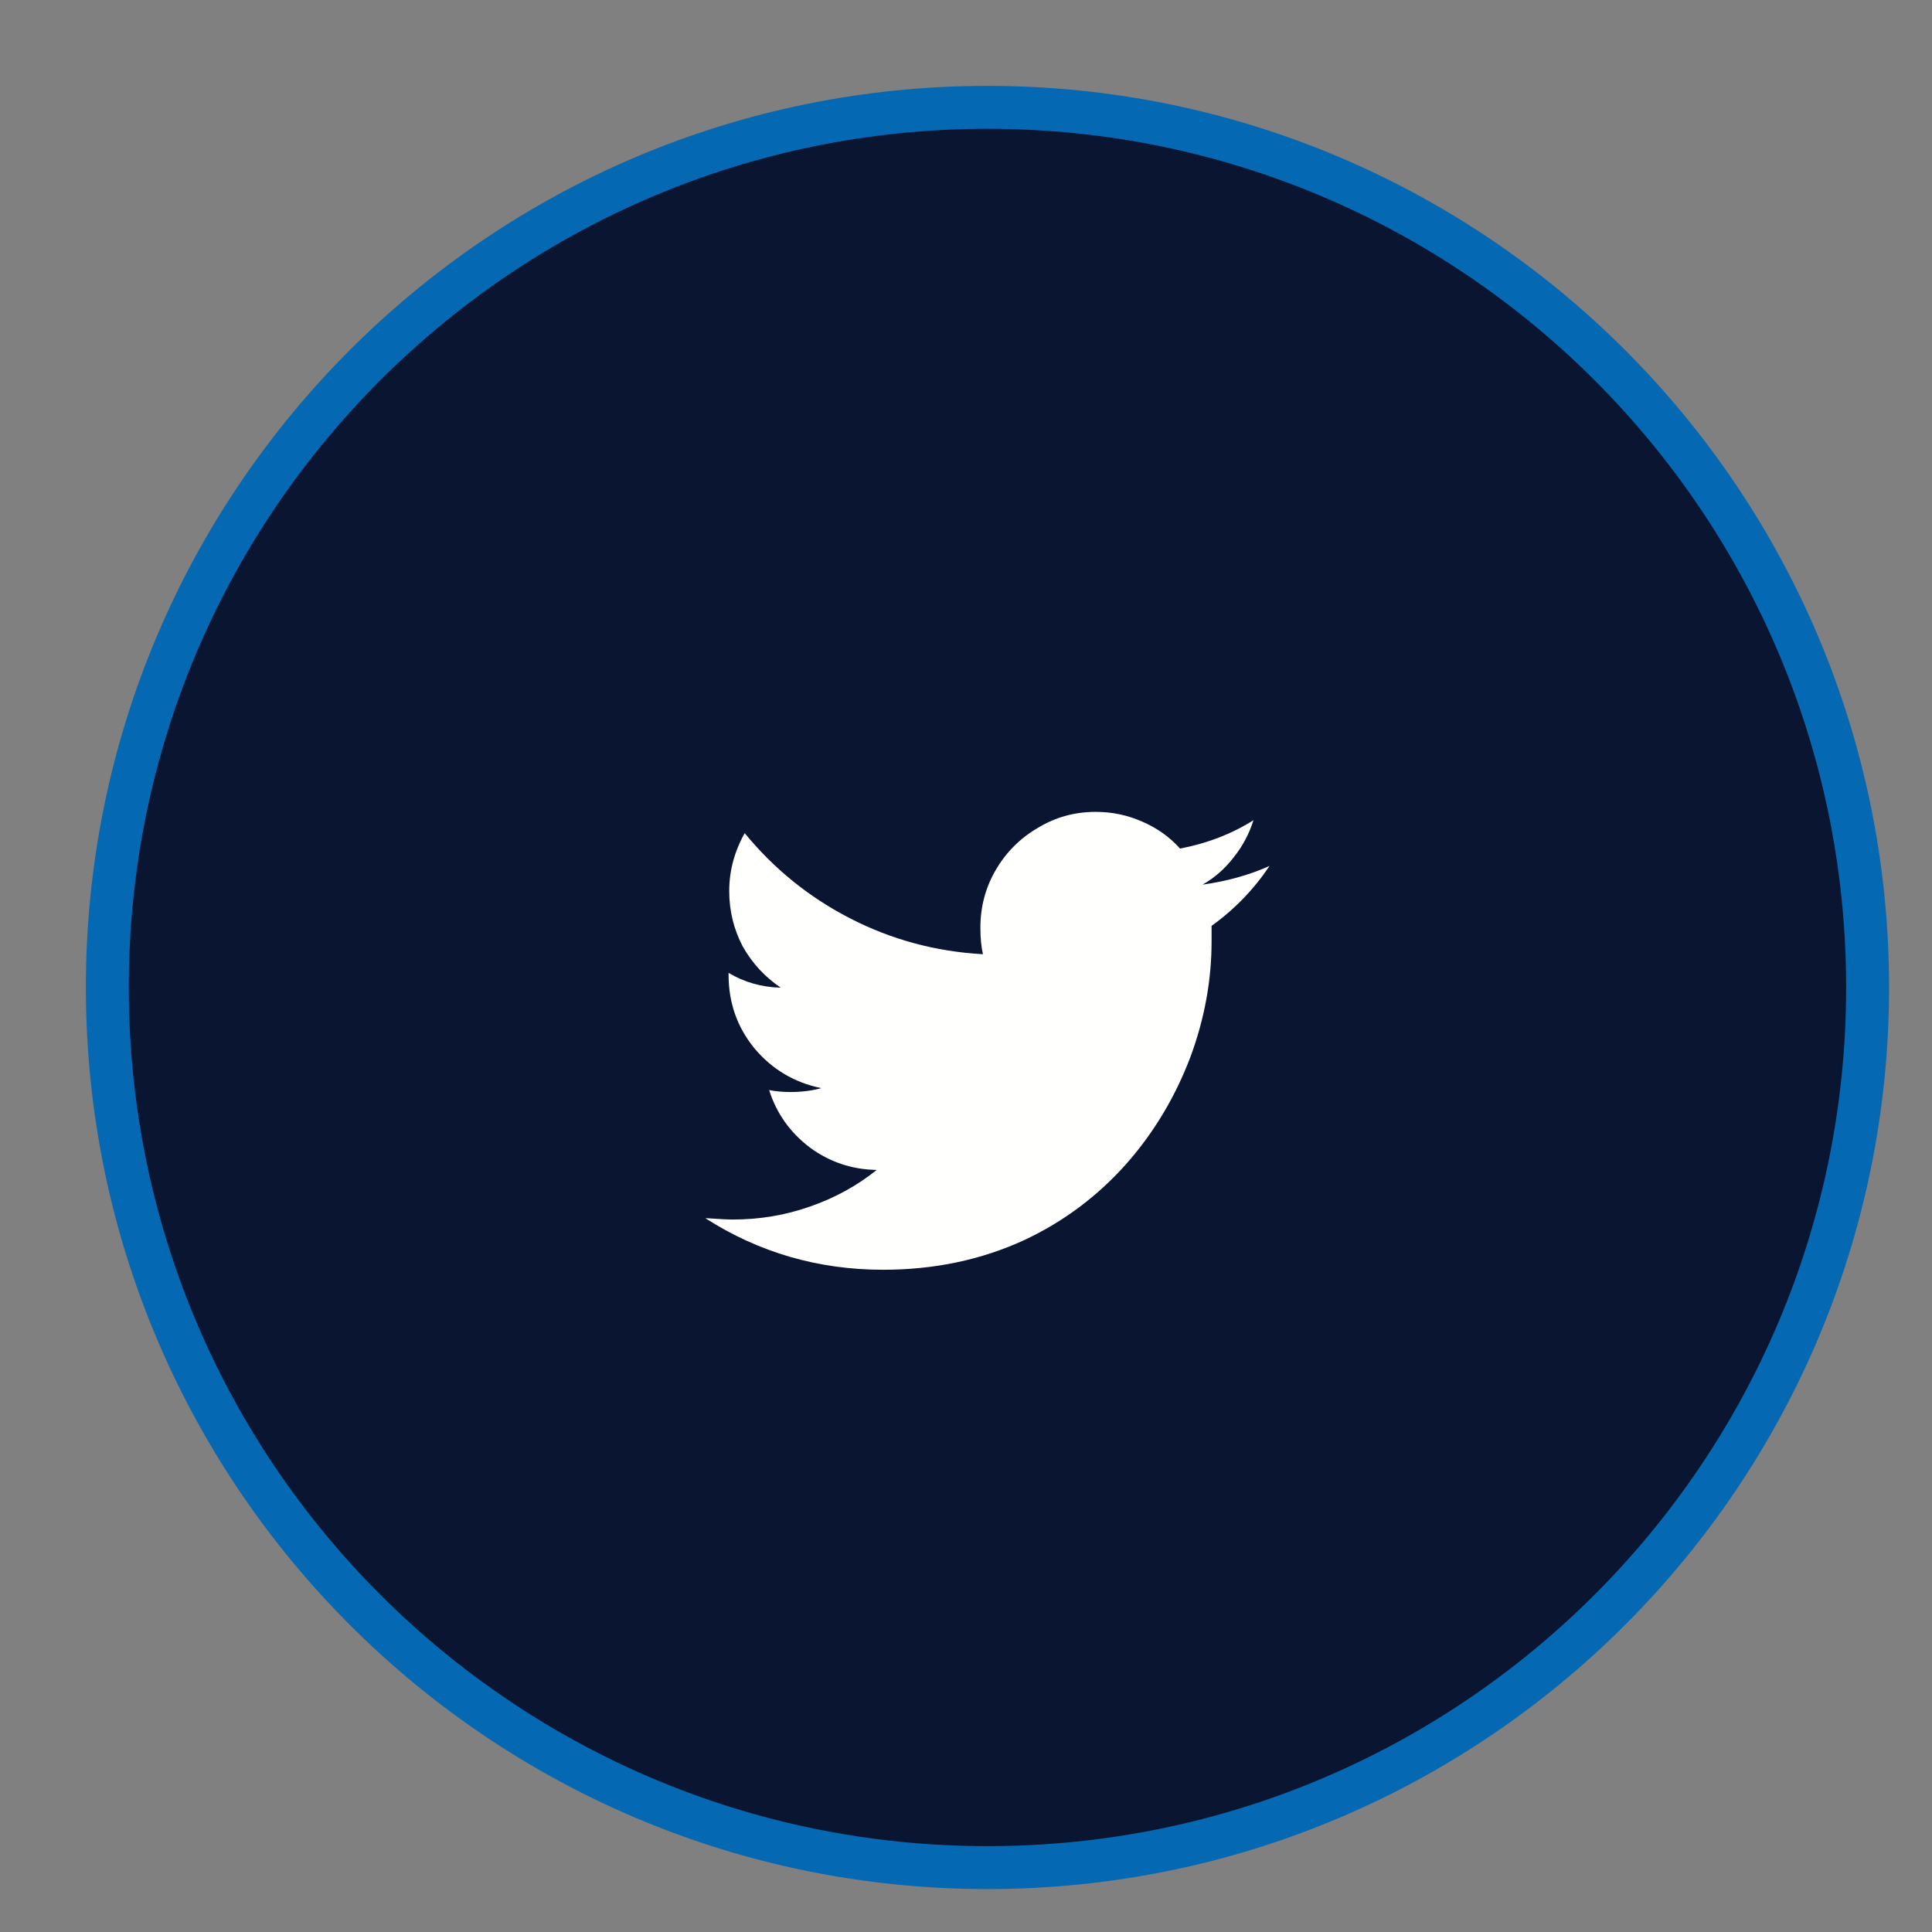
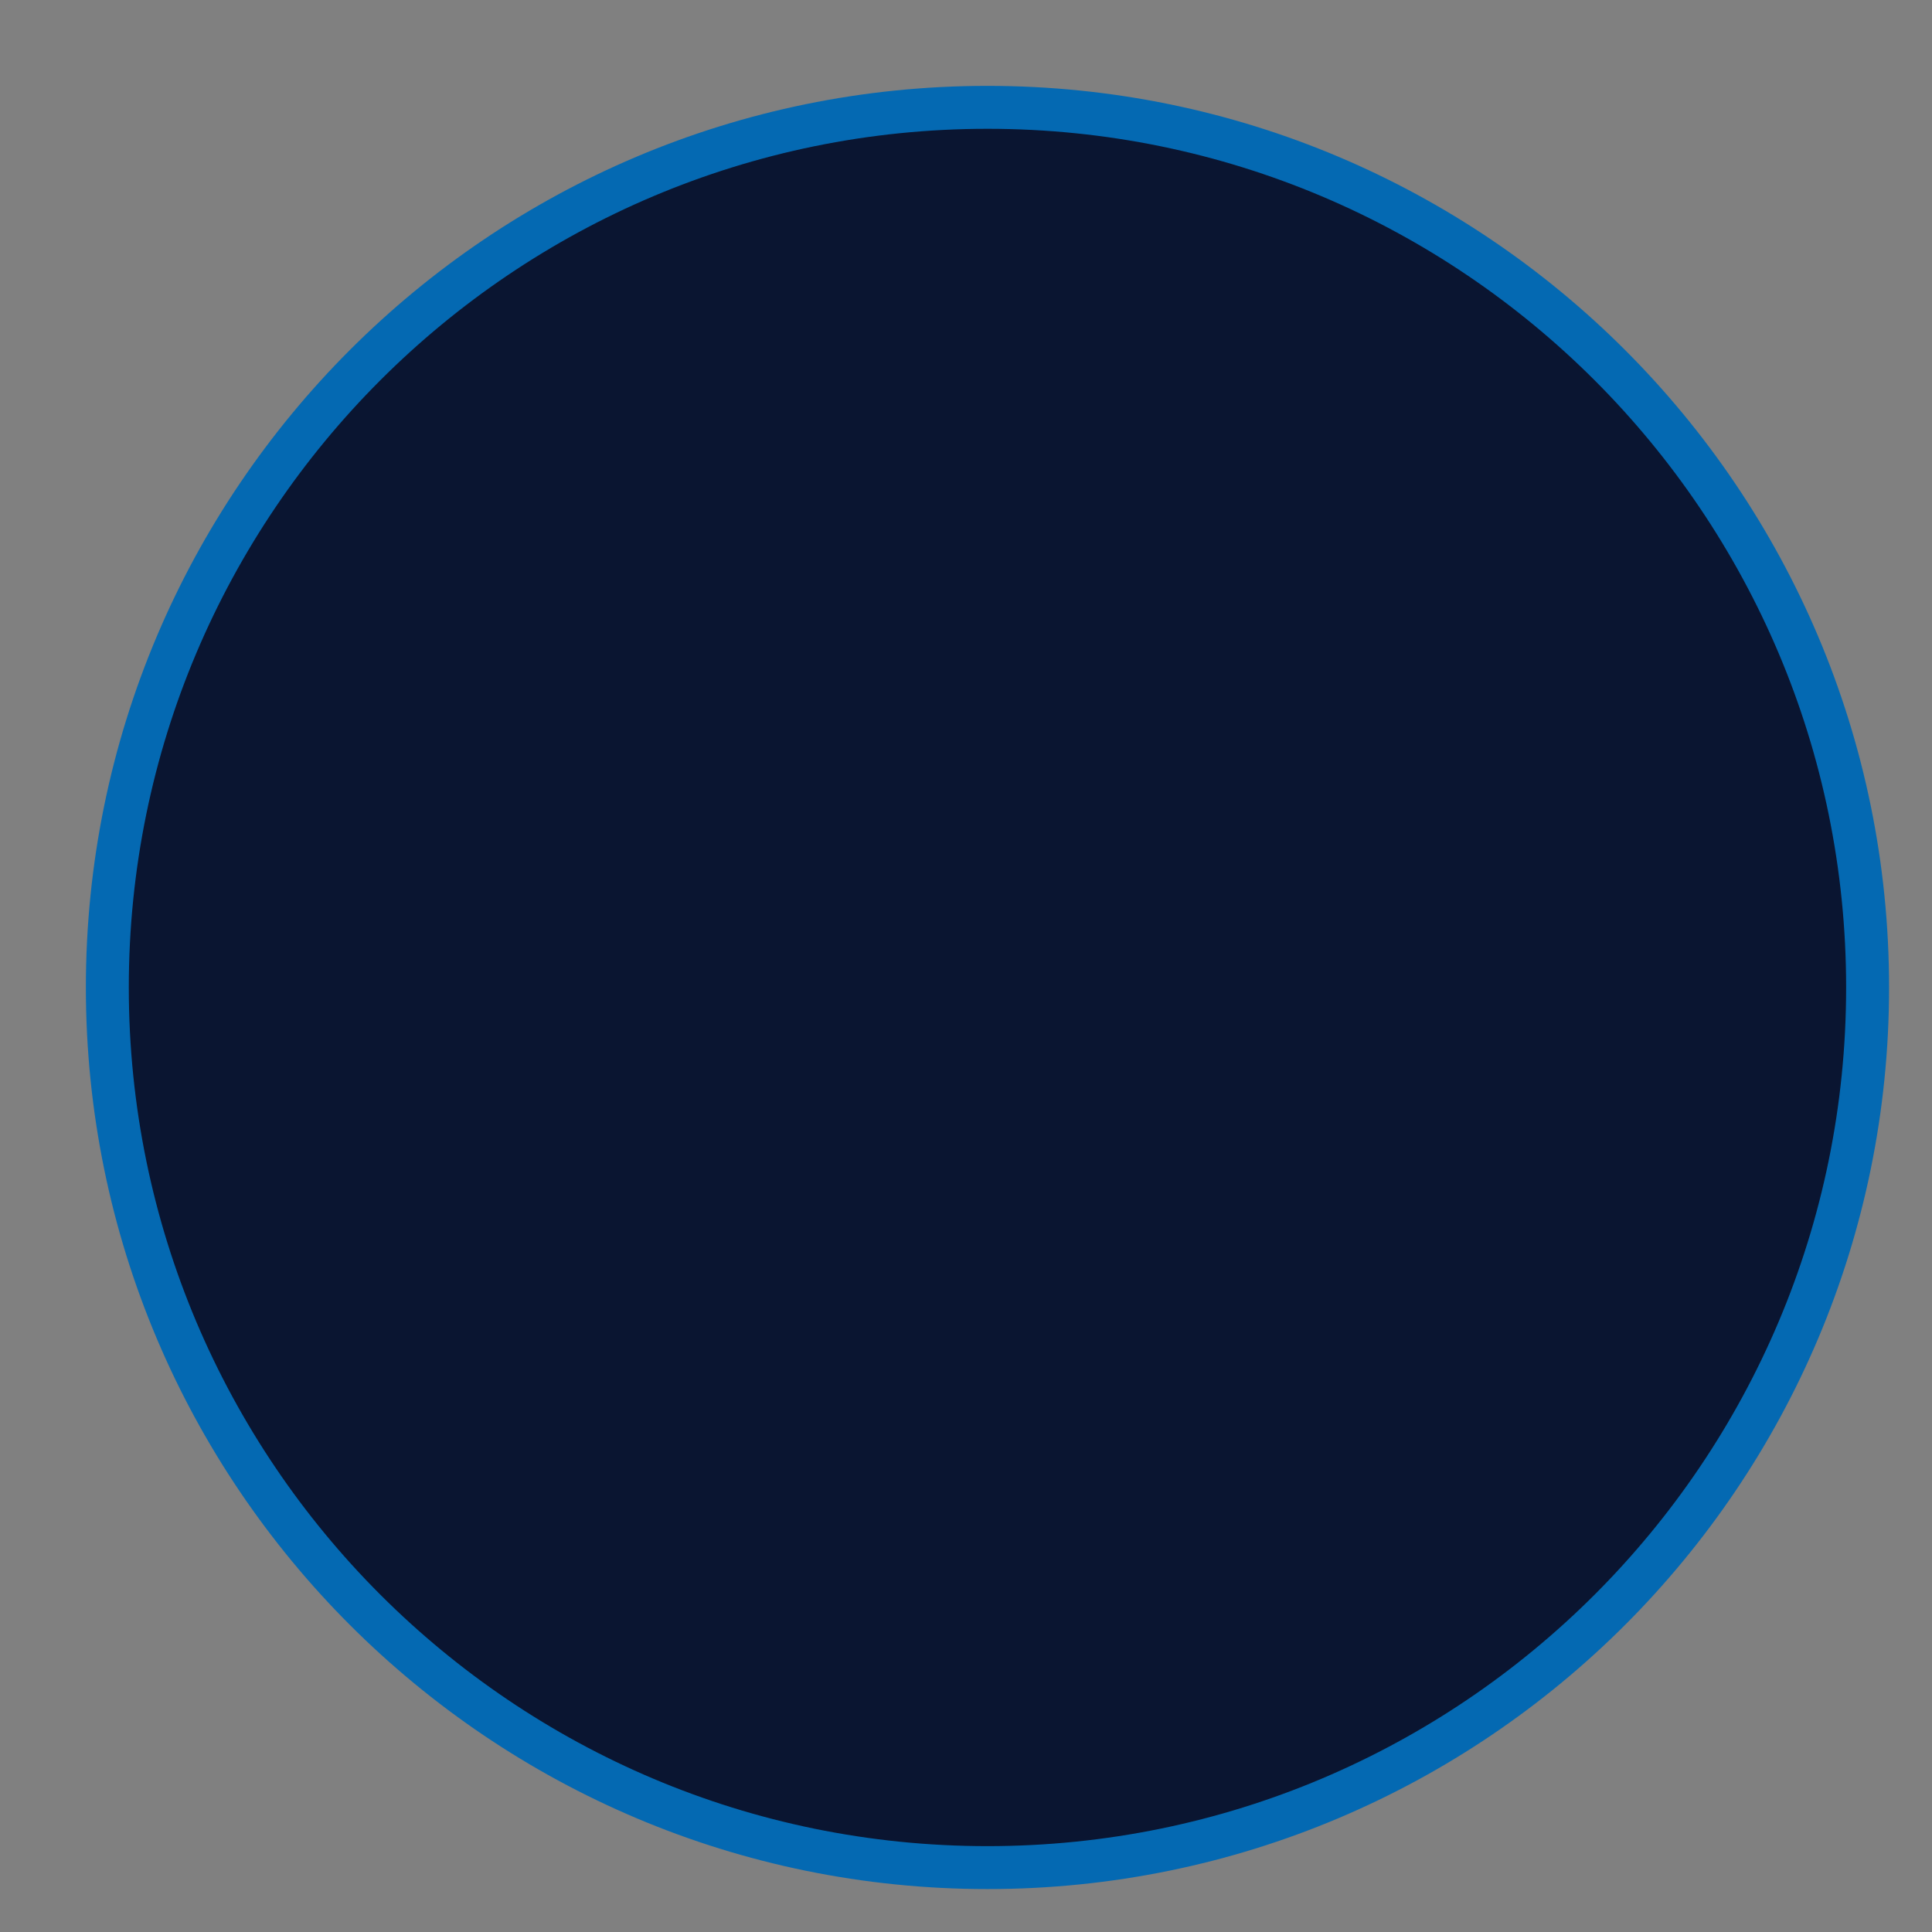
<svg xmlns="http://www.w3.org/2000/svg" width="45" height="45" viewBox="0 0 45 45" fill="none">
  <rect x="0" y="0" width="45" height="45" fill="#808080" stroke="none" />
  <g clip-path="url(#clip0_703_1033)">
    <path d="M23 2.5C34.322 2.5 43.5 11.678 43.5 23C43.5 34.322 34.322 43.5 23 43.5C11.678 43.5 2.5 34.322 2.5 23C2.5 11.678 11.678 2.5 23 2.5Z" fill="#0A1531" stroke="#0469B2" />
-     <path d="M29.57 20.17C29.1 20.38 28.58 20.525 28.01 20.605C28.29 20.445 28.53 20.235 28.73 19.975C28.94 19.715 29.095 19.425 29.195 19.105C28.685 19.425 28.115 19.645 27.485 19.765C27.245 19.495 26.95 19.285 26.6 19.135C26.26 18.985 25.9 18.91 25.52 18.91C25.03 18.91 24.58 19.035 24.17 19.285C23.76 19.525 23.435 19.85 23.195 20.26C22.955 20.67 22.835 21.12 22.835 21.61C22.835 21.85 22.855 22.055 22.895 22.225C21.795 22.165 20.76 21.885 19.79 21.385C18.84 20.895 18.025 20.235 17.345 19.405C17.105 19.835 16.985 20.285 16.985 20.755C16.985 21.215 17.09 21.645 17.3 22.045C17.52 22.435 17.815 22.755 18.185 23.005C17.745 22.995 17.34 22.88 16.97 22.66V22.705C16.97 23.355 17.17 23.925 17.57 24.415C17.98 24.905 18.5 25.215 19.13 25.345C18.91 25.405 18.67 25.435 18.41 25.435C18.23 25.435 18.065 25.42 17.915 25.39C18.085 25.93 18.4 26.375 18.86 26.725C19.32 27.065 19.84 27.24 20.42 27.25C19.96 27.62 19.44 27.905 18.86 28.105C18.29 28.305 17.695 28.405 17.075 28.405C16.945 28.405 16.745 28.395 16.475 28.375H16.43C17.68 29.175 19.06 29.575 20.57 29.575C21.76 29.575 22.855 29.345 23.855 28.885C24.775 28.455 25.575 27.855 26.255 27.085C26.885 26.365 27.375 25.545 27.725 24.625C28.055 23.735 28.22 22.835 28.22 21.925V21.565C28.75 21.185 29.2 20.72 29.57 20.17Z" fill="#FFFFFD" />
  </g>
  <defs>
    <clipPath id="clip0_703_1033">
      <rect width="45" height="45" fill="white" />
    </clipPath>
  </defs>
</svg>